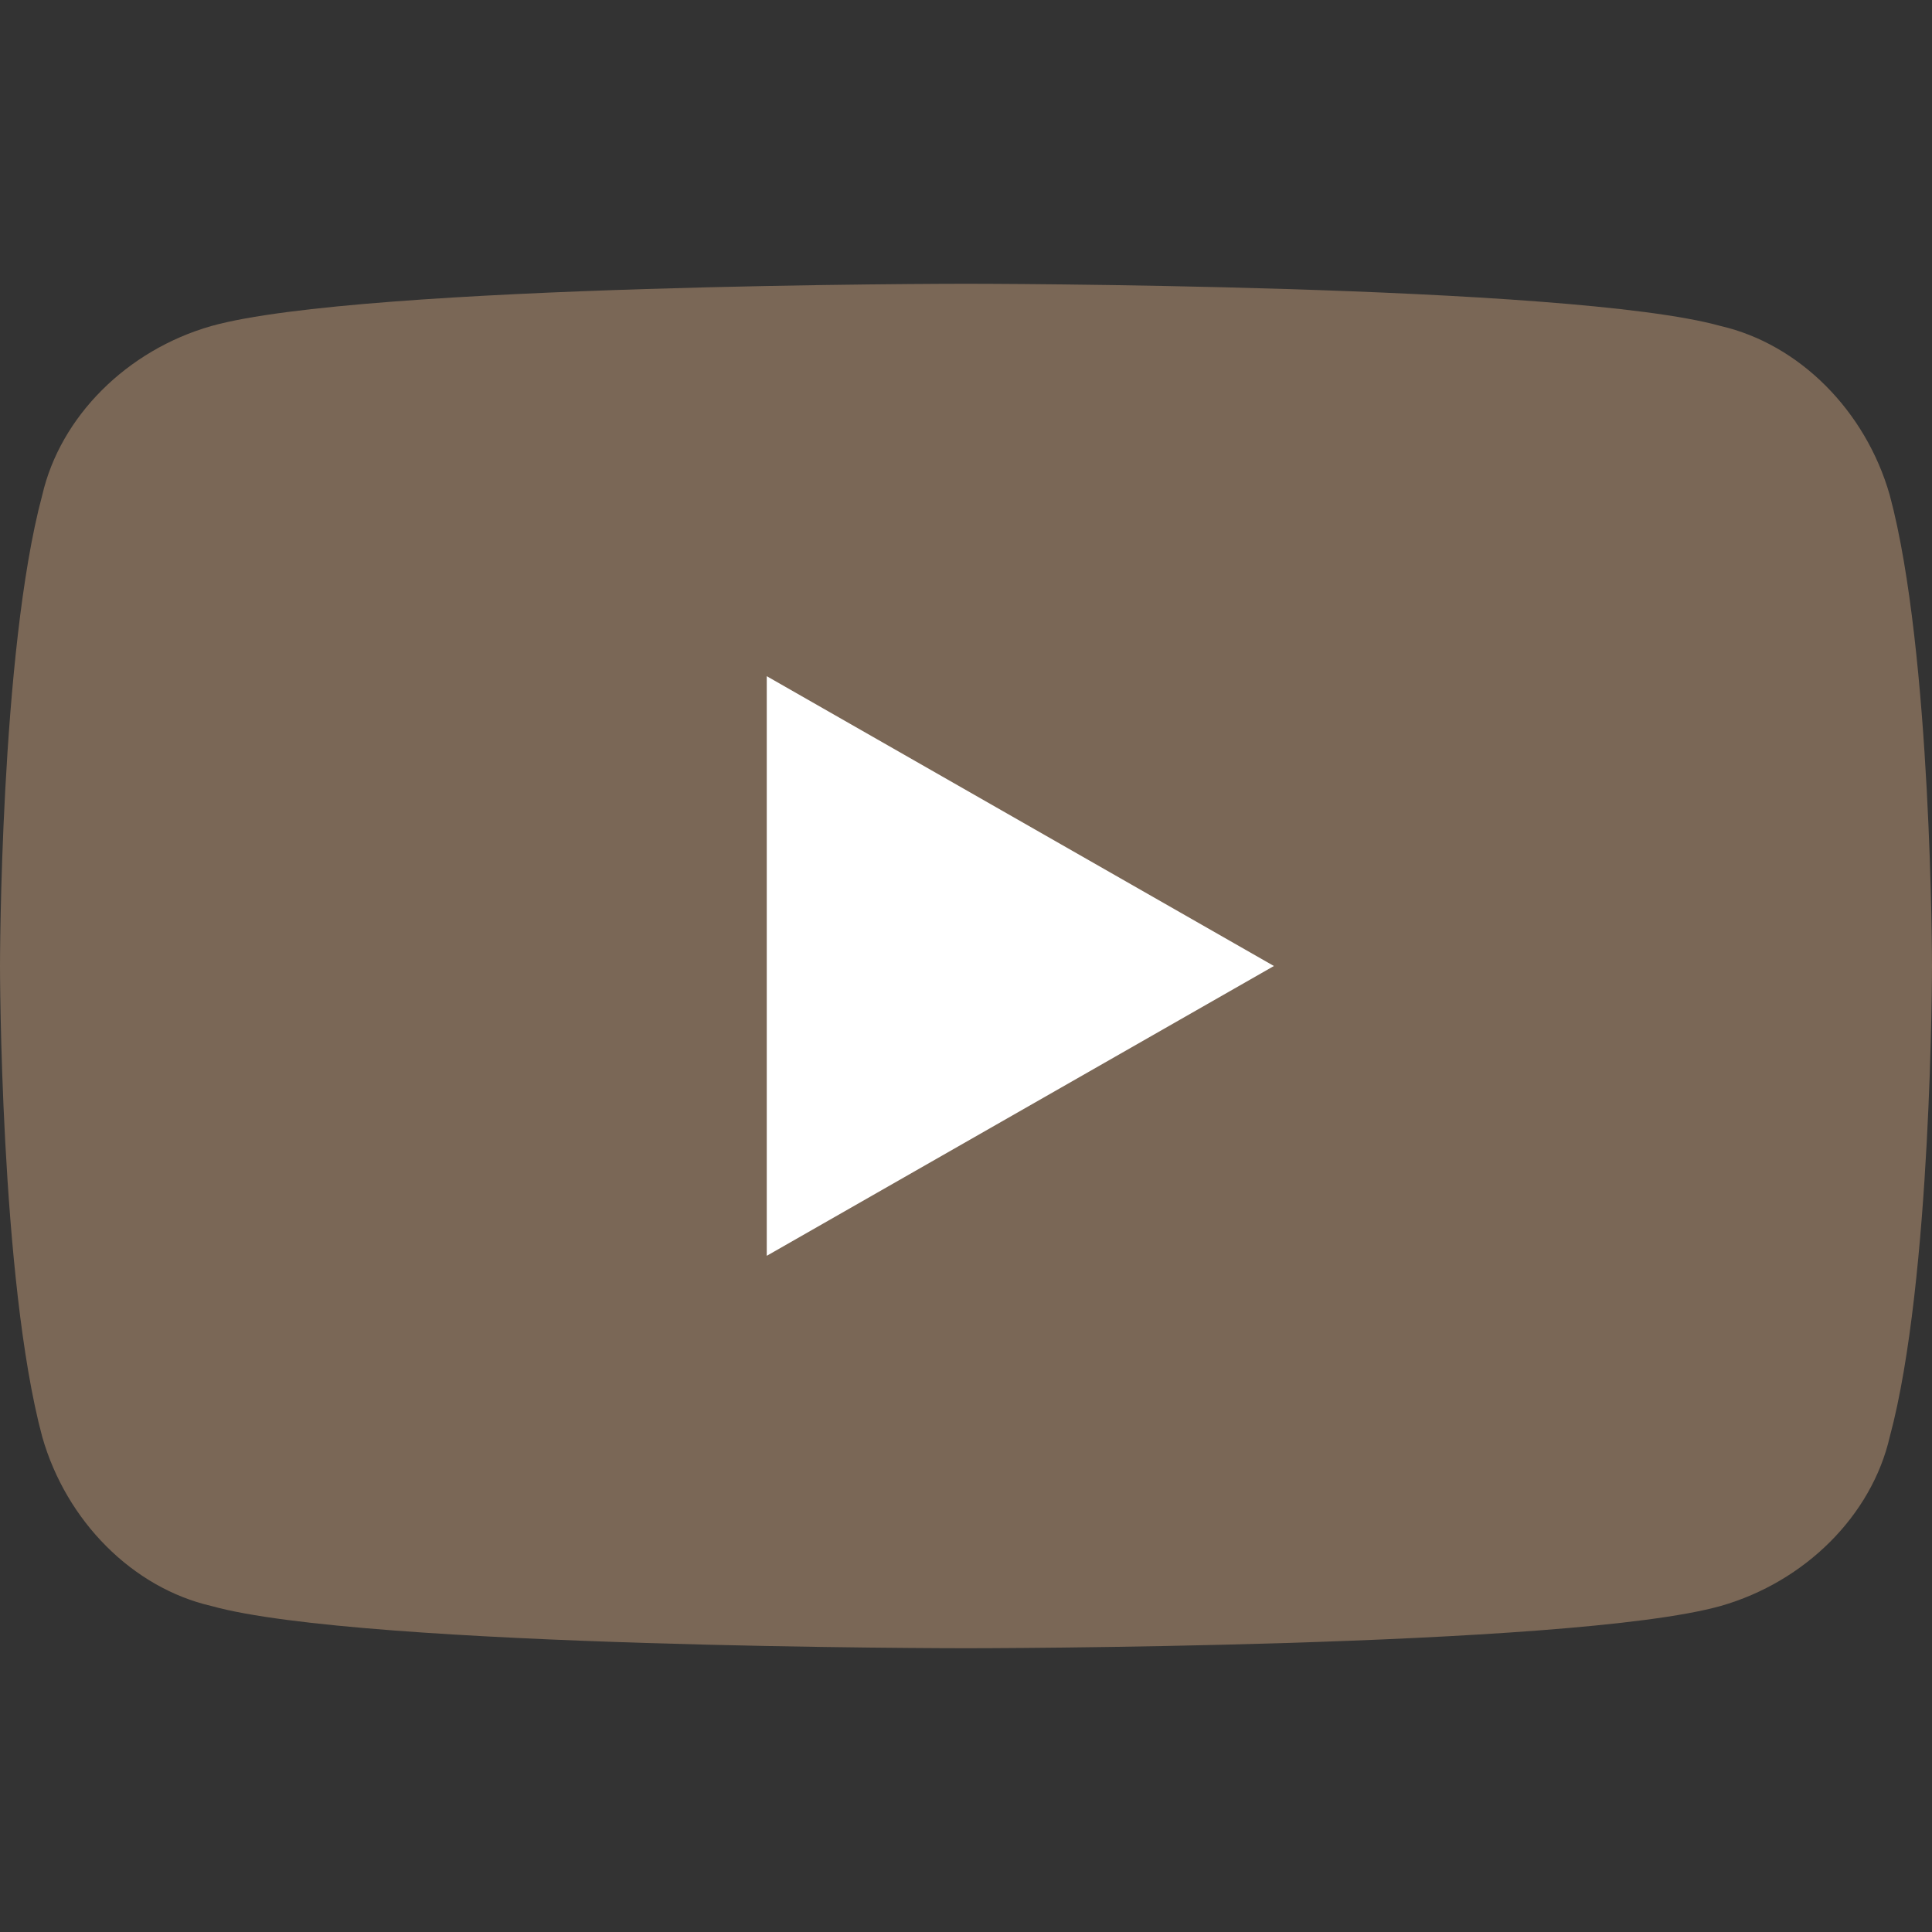
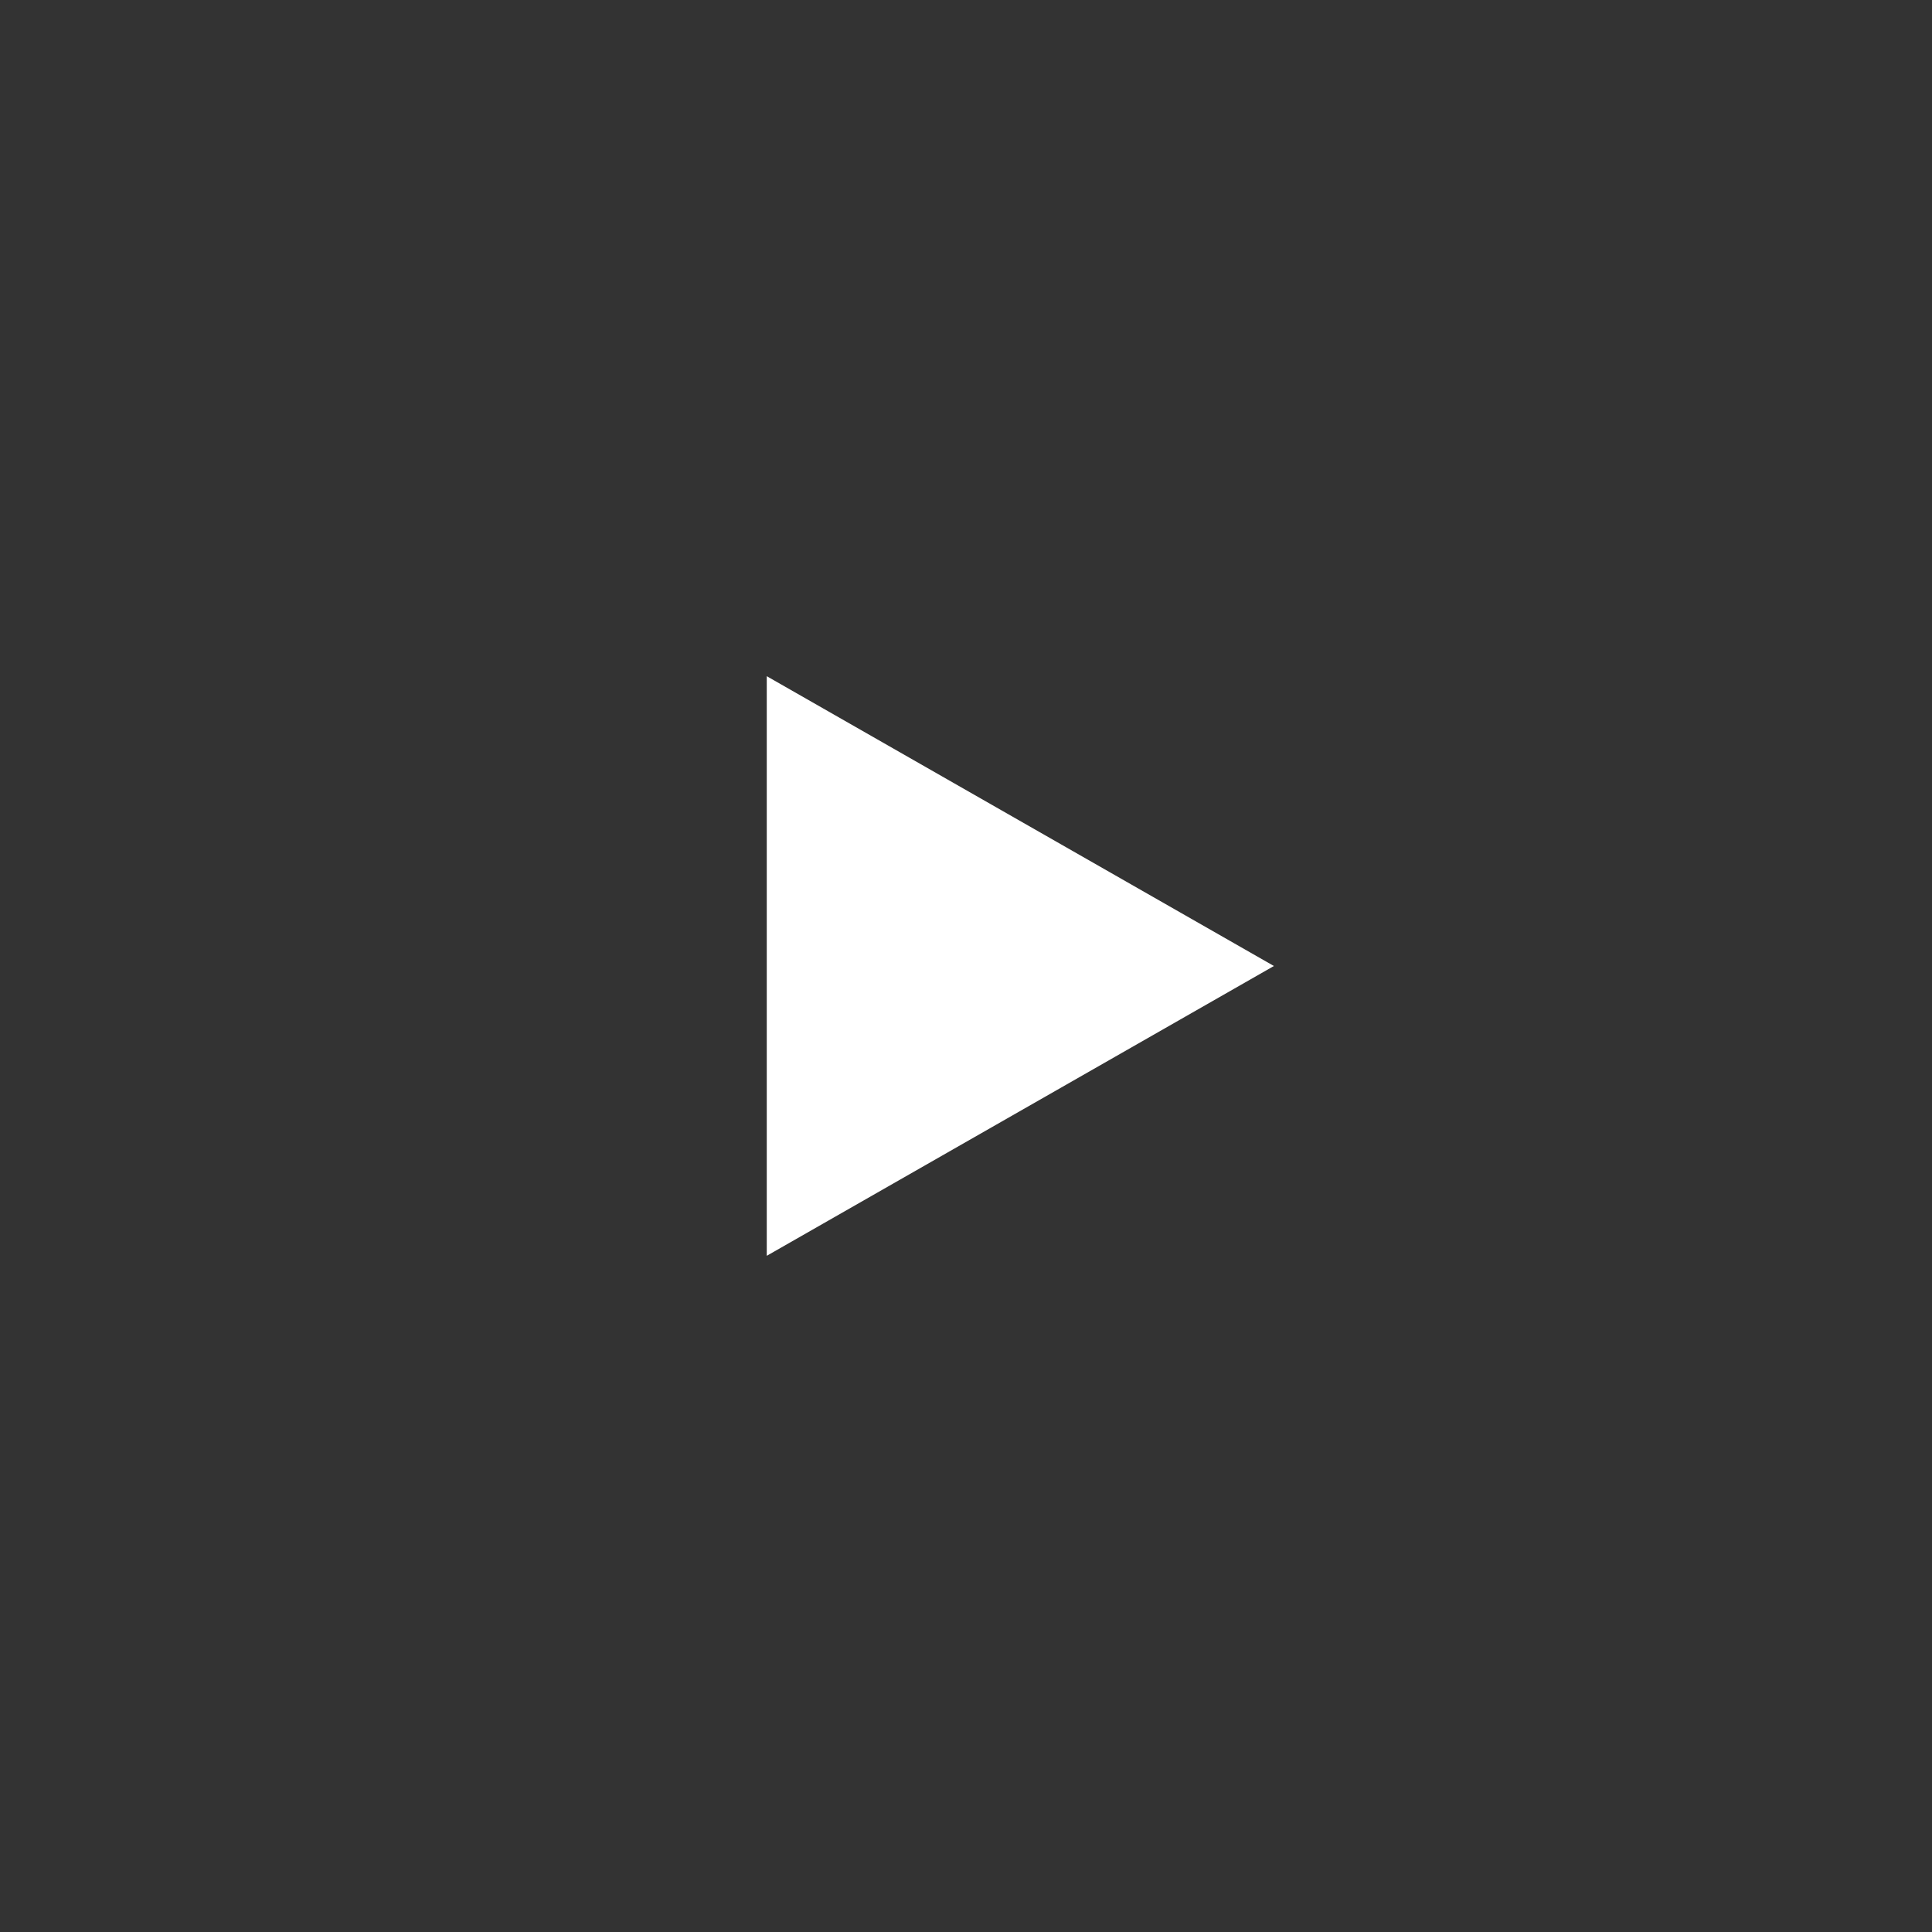
<svg xmlns="http://www.w3.org/2000/svg" version="1.1" id="layer_1" x="0px" y="0px" width="32px" height="32px" viewBox="0 0 32 32" enable-background="new 0 0 32 32" xml:space="preserve">
  <rect x="0" y="0" width="32" height="32" fill="#333333" stroke="none" />
-   <path id="XMLID_182_" fill="#7A6756" d="M31.3,8.2c-0.4-1.4-1.5-2.5-2.8-2.8C26,4.7,16,4.7,16,4.7S6,4.7,3.5,5.4  C2.1,5.8,1,6.9,0.7,8.2C0,10.8,0,16,0,16s0,5.2,0.7,7.8c0.4,1.4,1.5,2.5,2.8,2.8C6,27.3,16,27.3,16,27.3s10,0,12.5-0.7  c1.4-0.4,2.5-1.5,2.8-2.8C32,21.2,32,16,32,16S32,10.8,31.3,8.2z" />
  <polygon id="XMLID_1355_" fill="#FFFFFF" points="12.7,20.8 21.1,16 12.7,11.2 " />
</svg>